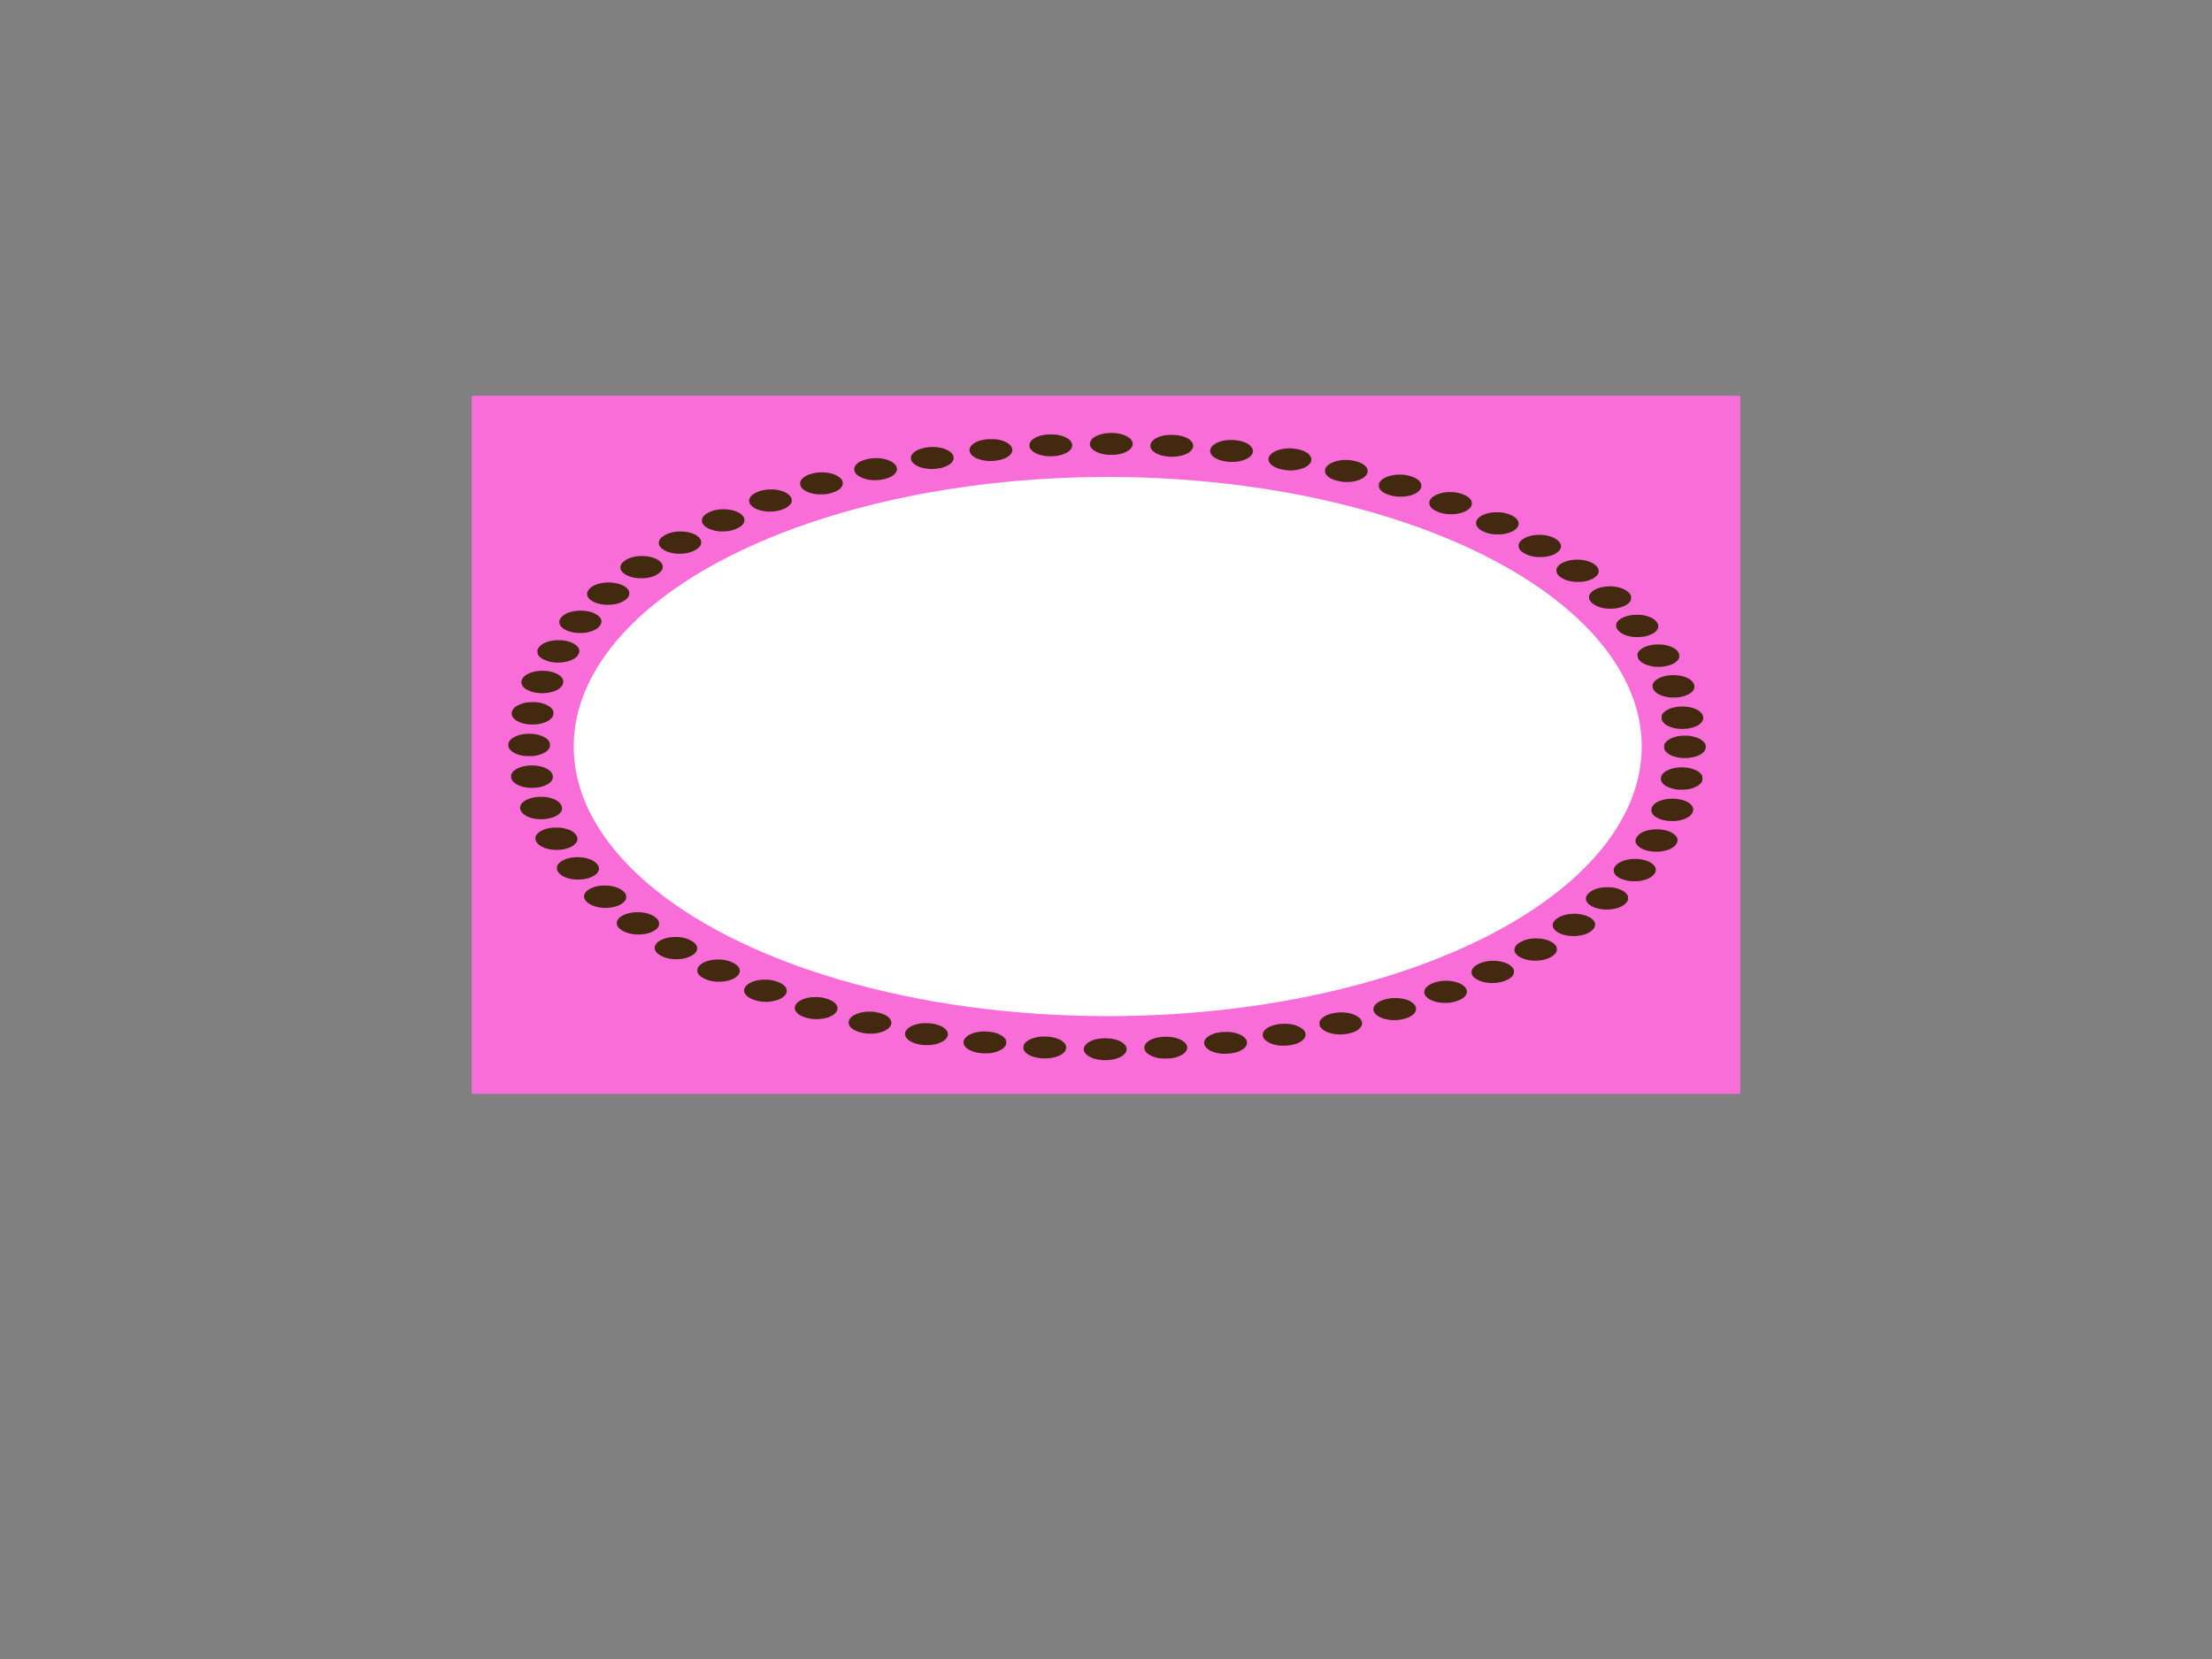
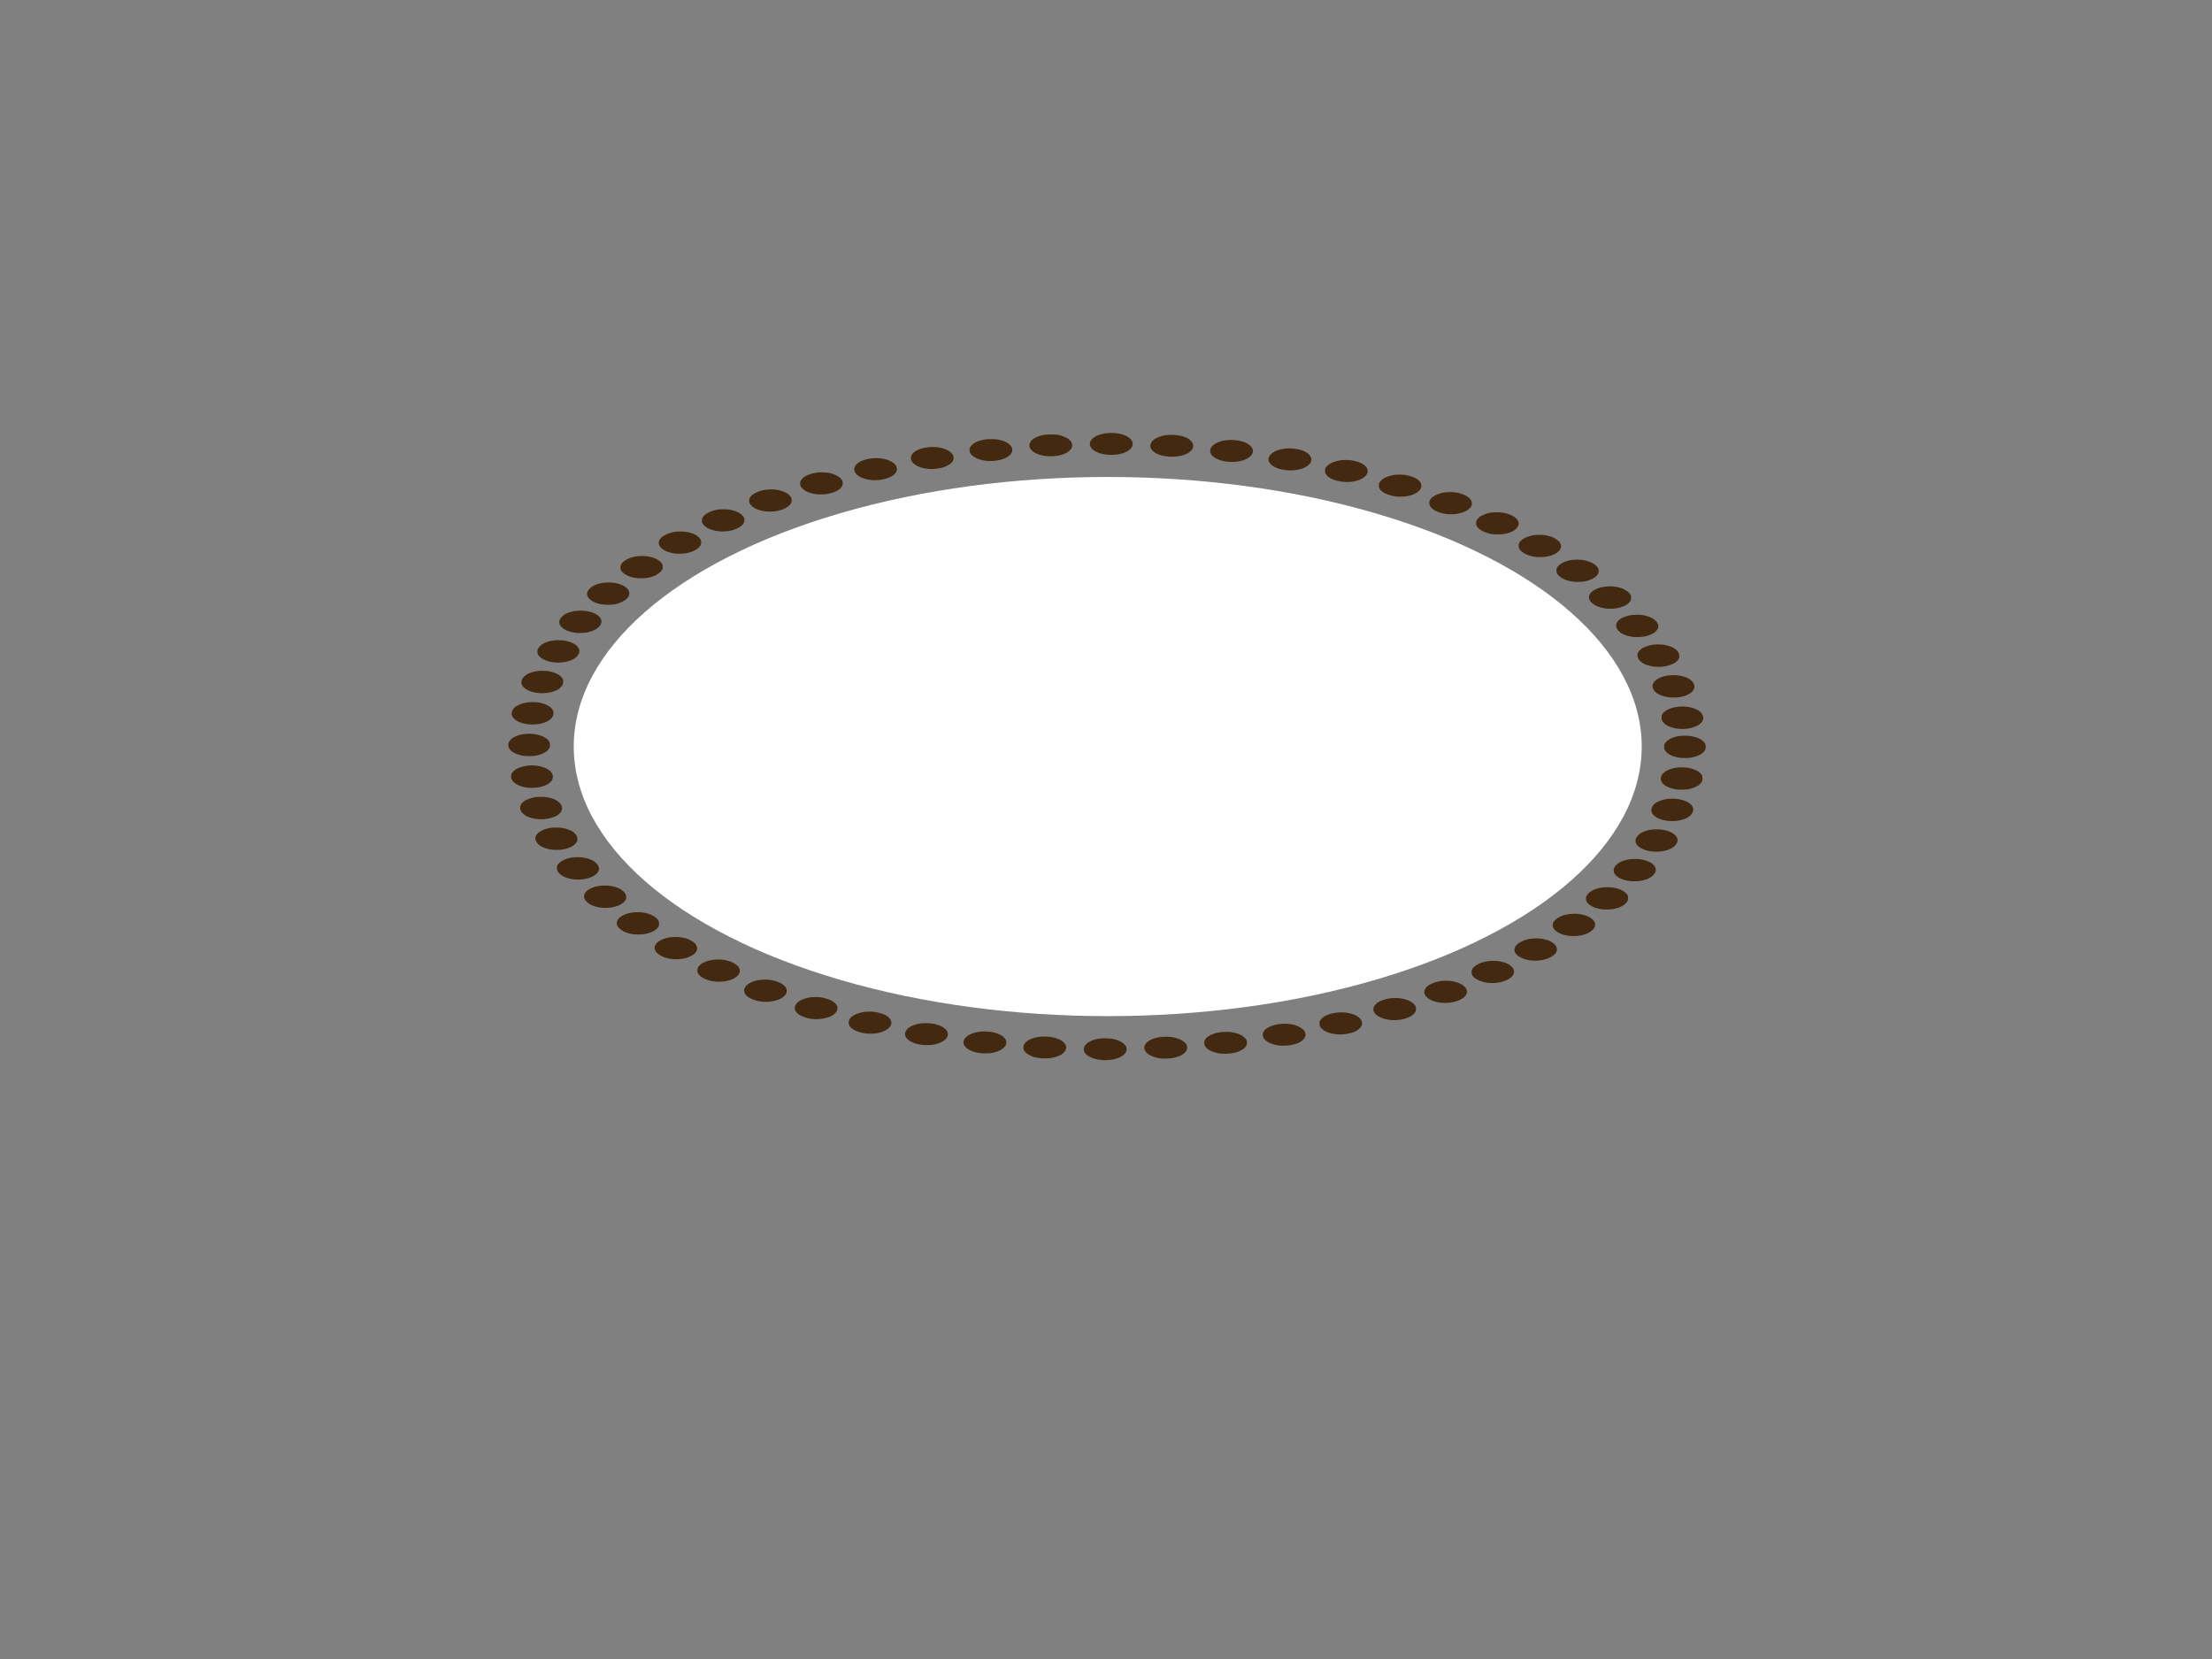
<svg xmlns="http://www.w3.org/2000/svg" width="640" height="480">
  <rect width="100%" height="100%" fill="#808080" stroke="none" />
  <title>rectang choco pink</title>
  <g>
    <title>Layer 1</title>
    <g id="svg_1">
-       <rect fill="#f96dd9" stroke="#f96dd9" stroke-width="5" stroke-dasharray="null" stroke-linejoin="null" stroke-linecap="null" x="139" y="117" width="362" height="197" id="svg_7" />
      <path fill="#442911" fill-rule="nonzero" d="m320.307,131.554c-2.073,-0.206 -3.778,-0.933 -4.55,-1.935c-0.667,-0.866 -0.542,-1.913 0.327,-2.72c0.626,-0.582 1.447,-0.988 2.604,-1.286c0.847,-0.218 1.403,-0.301 2.332,-0.339c3.919,-0.165 7.052,1.477 6.679,3.501c-0.235,1.272 -1.986,2.358 -4.372,2.713c-0.766,0.116 -2.235,0.147 -3.02,0.066c0,0 0,0 0,0l0,0zm-17.25,0.442c-1.511,-0.11 -3.071,-0.58 -3.962,-1.196c-0.513,-0.356 -0.974,-0.861 -1.139,-1.251c-0.202,-0.478 -0.132,-1.24 0.162,-1.686c0.661,-1.022 2.159,-1.767 4.151,-2.065c0.537,-0.083 0.826,-0.096 1.886,-0.096c1.163,0 1.301,0.011 1.905,0.119c2.531,0.461 4.167,1.645 4.167,3.017c0,1.494 -1.959,2.769 -4.736,3.087c-0.74,0.083 -1.816,0.116 -2.434,0.072c0,0 0,0 0,0l0,0zm34.924,0.107c-3.12,-0.267 -5.3,-1.659 -5.141,-3.288c0.135,-1.361 1.787,-2.468 4.304,-2.882c1.228,-0.202 3.112,-0.144 4.377,0.13c3.508,0.768 4.82,3.062 2.68,4.704c-1.36,1.04 -3.727,1.548 -6.221,1.336c0,0 0,0 0,0zm-52.617,1.228c-1.492,-0.163 -2.888,-0.635 -3.754,-1.269c-1.301,-0.956 -1.476,-2.245 -0.448,-3.281c0.823,-0.828 2.081,-1.36 3.848,-1.628c0.553,-0.081 0.831,-0.096 1.862,-0.093c1.101,0 1.277,0.011 1.862,0.116c3.56,0.623 5.2,2.749 3.468,4.487c-0.793,0.794 -2.208,1.371 -3.954,1.606c-0.834,0.113 -2.167,0.144 -2.885,0.064c0,0 0,0 0,0l0,0zm69.792,0.252c-1.449,-0.165 -2.286,-0.4 -3.282,-0.924c-0.845,-0.451 -1.303,-0.871 -1.587,-1.464c-0.235,-0.502 -0.186,-1.234 0.119,-1.722c0.521,-0.834 1.803,-1.575 3.333,-1.928c1.865,-0.427 4.342,-0.3 6.107,0.315c1.638,0.571 2.674,1.59 2.674,2.631c0,1.282 -1.455,2.424 -3.722,2.925c-1.047,0.232 -2.499,0.298 -3.643,0.168c0,0 0,0 0,0l0,0zm-86.338,2.098c-0.694,-0.041 -1.716,-0.226 -2.359,-0.424c-0.75,-0.23 -1.789,-0.804 -2.186,-1.204c-0.559,-0.565 -0.71,-0.892 -0.71,-1.505c0.003,-0.598 0.121,-0.896 0.564,-1.38c0.796,-0.872 2.259,-1.477 4.223,-1.742c0.694,-0.095 0.915,-0.106 1.768,-0.089c0.812,0.014 1.082,0.038 1.679,0.147c1.007,0.181 1.533,0.358 2.375,0.797c0.64,0.331 0.794,0.441 1.112,0.785c0.475,0.527 0.621,0.85 0.621,1.416c0,0.571 -0.146,0.893 -0.621,1.419c-0.316,0.339 -0.478,0.455 -1.112,0.786c-0.842,0.445 -1.465,0.646 -2.553,0.831c-0.602,0.102 -1.873,0.221 -2.148,0.205c-0.046,-0.003 -0.343,-0.025 -0.653,-0.042c0,0 0,0 0,0l0,0zm103.378,0.365c-0.731,-0.085 -1.751,-0.287 -2.278,-0.449c-0.656,-0.205 -1.641,-0.724 -2.038,-1.077c-0.675,-0.608 -0.98,-1.339 -0.826,-1.993c0.367,-1.549 2.696,-2.7 5.67,-2.803c0.837,-0.027 1.697,0.048 2.699,0.237c4.169,0.799 5.354,3.582 2.221,5.222c-1.401,0.734 -3.587,1.079 -5.449,0.864c0,0 0,0 0,0zm-120.175,2.838c-1.255,-0.133 -2.167,-0.389 -3.074,-0.867c-0.774,-0.406 -1.139,-0.701 -1.471,-1.196c-0.842,-1.243 -0.051,-2.708 1.881,-3.501c1.876,-0.77 4.342,-0.98 6.385,-0.548c2.032,0.43 3.444,1.399 3.74,2.567c0.173,0.68 -0.197,1.51 -0.942,2.103c-1.347,1.08 -4.14,1.699 -6.52,1.442c0,0 0,0 0,0zm136.165,0.486c-0.335,-0.045 -0.982,-0.177 -1.43,-0.293c-1.503,-0.39 -2.567,-1.028 -3.114,-1.867c-0.24,-0.366 -0.264,-0.45 -0.27,-0.933c-0.005,-0.557 0.078,-0.806 0.416,-1.24c0.532,-0.684 1.614,-1.295 2.871,-1.617c1.052,-0.271 1.611,-0.341 2.739,-0.338c1.158,0 1.687,0.072 2.904,0.382c0.796,0.202 1.007,0.278 1.587,0.58c0.758,0.394 1.225,0.782 1.549,1.278c0.313,0.486 0.364,1.213 0.124,1.72c-0.556,1.162 -2.275,2.065 -4.466,2.347c-0.75,0.098 -2.129,0.086 -2.909,-0.018c0,0 0,0 0,0l0,0zm-152.08,3.613c-1.751,-0.235 -3.238,-0.858 -3.997,-1.681c-0.472,-0.51 -0.599,-0.809 -0.599,-1.399c0,-0.591 0.127,-0.889 0.599,-1.401c0.777,-0.841 2.41,-1.515 4.288,-1.764c0.575,-0.074 0.842,-0.088 1.66,-0.068c1.638,0.035 2.861,0.314 4.016,0.919c1.142,0.597 1.687,1.245 1.754,2.082c0.032,0.397 0.005,0.551 -0.135,0.861c-0.416,0.913 -1.465,1.626 -3.098,2.092c-1.093,0.315 -1.678,0.401 -2.898,0.42c-0.788,0.014 -1.139,0 -1.59,-0.061c0,0 0,0 0,0zm168.307,0.718c-1.722,-0.146 -3.414,-0.681 -4.385,-1.388c-0.769,-0.567 -1.101,-1.121 -1.106,-1.839c-0.005,-0.588 0.127,-0.883 0.634,-1.428c0.694,-0.736 1.951,-1.306 3.524,-1.587c0.721,-0.13 0.839,-0.138 1.862,-0.138c1.02,0 1.139,0.008 1.857,0.138c1.314,0.238 2.529,0.68 3.222,1.17c0.812,0.577 1.144,1.063 1.212,1.764c0.054,0.622 -0.094,1.011 -0.585,1.544c-0.777,0.84 -2.111,1.422 -3.835,1.671c-0.685,0.099 -1.803,0.14 -2.399,0.093c0,0 0,0 0,0zm-182.627,4.293c-1.986,-0.218 -3.487,-0.789 -4.361,-1.667c-0.985,-0.987 -0.907,-2.143 0.205,-3.128c0.575,-0.509 2.056,-1.16 3.122,-1.367c1.231,-0.24 2.566,-0.298 3.684,-0.156c1.722,0.216 3.23,0.842 3.989,1.657c0.507,0.536 0.642,0.834 0.642,1.425c0,0.588 -0.135,0.886 -0.648,1.431c-0.775,0.823 -2.429,1.513 -4.197,1.747c-0.599,0.081 -1.943,0.11 -2.437,0.058c0,0 0,0 0,0l0,0zm196.534,0.704c-1.665,-0.226 -3.322,-0.91 -4.097,-1.689c-0.81,-0.809 -0.918,-1.805 -0.286,-2.648c0.502,-0.677 1.681,-1.341 2.931,-1.659c0.966,-0.246 1.657,-0.328 2.723,-0.325c0.991,0.003 1.816,0.099 2.602,0.305c1.792,0.469 2.982,1.204 3.479,2.14c0.232,0.428 0.251,1.127 0.046,1.566c-0.518,1.11 -2.264,2.028 -4.399,2.313c-0.826,0.11 -2.183,0.11 -2.998,-0.003c0,0 0,0 0,0l0,0zm-210.054,5.051c-2.294,-0.191 -4.159,-1.014 -4.898,-2.157c-0.246,-0.375 -0.27,-0.458 -0.273,-0.941c-0.008,-0.731 0.227,-1.176 0.934,-1.764c0.386,-0.318 1.563,-0.913 2.21,-1.115c2.364,-0.736 5.43,-0.539 7.376,0.483c2.318,1.211 2.383,3.147 0.143,4.392c-1.32,0.732 -2.642,1.066 -4.402,1.118c-0.375,0.008 -0.866,0.003 -1.09,-0.016c0,0 0,0 0,0l0,0zm224.036,0.861c-1.911,-0.194 -3.732,-0.915 -4.574,-1.814c-0.2,-0.213 -0.424,-0.512 -0.502,-0.663c-0.194,-0.373 -0.189,-1.19 0.005,-1.561c0.588,-1.122 2.205,-1.973 4.359,-2.283c0.802,-0.113 2.364,-0.105 3.144,0.023c2.151,0.351 3.9,1.269 4.437,2.341c0.227,0.445 0.281,0.82 0.175,1.226c-0.324,1.251 -1.87,2.212 -4.213,2.632c-0.41,0.071 -0.75,0.093 -1.576,0.105c-0.58,0.008 -1.144,0.006 -1.255,-0.006c0,0 0,0 0,0l0,0zm-236.904,5.555c-3.206,-0.373 -5.287,-1.986 -4.709,-3.646c0.246,-0.707 0.748,-1.186 1.873,-1.783c0.712,-0.376 0.907,-0.454 1.579,-0.625c1.001,-0.253 1.684,-0.336 2.755,-0.334c2.342,0.006 4.315,0.649 5.381,1.756c0.491,0.513 0.637,0.886 0.591,1.532c-0.03,0.414 -0.081,0.582 -0.256,0.857c-0.305,0.469 -0.775,0.864 -1.495,1.258c-1.228,0.674 -2.583,1.002 -4.259,1.033c-0.618,0.014 -1.066,-0.003 -1.46,-0.049c0,0 0,0 0,0l0,0zm249.41,1.015c-1.492,-0.127 -2.807,-0.505 -3.781,-1.084c-1.198,-0.715 -1.646,-1.329 -1.635,-2.239c0.005,-0.481 0.03,-0.567 0.275,-0.941c0.653,-1.011 2.208,-1.784 4.175,-2.074c0.826,-0.122 2.154,-0.13 2.993,-0.02c2.755,0.365 4.817,1.737 4.815,3.203c-0.003,0.539 -0.165,0.919 -0.599,1.38c-1.015,1.088 -2.896,1.734 -5.19,1.778c-0.443,0.008 -0.918,0.008 -1.053,-0.003c0,0 0,0 0,0l0,0zm-260.785,6.053c-1.117,-0.158 -2.07,-0.459 -2.877,-0.9c-1.174,-0.646 -1.727,-1.445 -1.635,-2.346c0.076,-0.694 0.459,-1.216 1.36,-1.842c0.785,-0.547 1.792,-0.922 3.071,-1.149c0.804,-0.143 2.34,-0.165 3.211,-0.049c2.175,0.284 3.862,1.16 4.45,2.297c0.194,0.376 0.194,1.19 0,1.569c-0.319,0.618 -1.263,1.38 -2.237,1.805c-0.551,0.237 -1.73,0.544 -2.429,0.629c-0.729,0.092 -2.235,0.083 -2.915,-0.014c0,0 0,0 0,0l0,0.001zm271.068,1.063c-1.536,-0.205 -2.75,-0.66 -3.689,-1.39c-0.812,-0.632 -1.077,-1.077 -1.079,-1.819c0,-0.4 0.038,-0.58 0.181,-0.84c0.564,-1.04 1.992,-1.828 3.94,-2.175c0.912,-0.163 2.391,-0.194 3.336,-0.066c2.135,0.283 3.878,1.176 4.569,2.339c0.275,0.461 0.275,1.284 0,1.739c-0.618,1.035 -2.027,1.802 -3.937,2.146c-0.858,0.154 -2.432,0.185 -3.319,0.066c0,0 0,0 0,0zm-280.691,6.603c-1.139,-0.157 -2.062,-0.438 -2.855,-0.875c-0.812,-0.447 -1.258,-0.875 -1.53,-1.477c-0.494,-1.076 0.227,-2.3 1.843,-3.128c0.564,-0.287 0.766,-0.363 1.495,-0.56c2.977,-0.797 6.607,-0.163 8.123,1.419c0.478,0.495 0.629,0.898 0.588,1.527c-0.03,0.437 -0.076,0.594 -0.259,0.872c-0.354,0.541 -0.869,0.967 -1.7,1.399c-0.842,0.44 -1.652,0.683 -2.753,0.826c-0.85,0.11 -2.127,0.11 -2.952,-0.003c0,0 0,0 0,0l0,0zm290.353,1.172c-2.181,-0.24 -3.924,-1.08 -4.712,-2.27c-0.335,-0.505 -0.389,-1.17 -0.14,-1.712c0.27,-0.599 0.788,-1.077 1.641,-1.521c0.607,-0.318 0.823,-0.397 1.541,-0.58c1.827,-0.464 3.568,-0.461 5.4,0.003c0.737,0.185 0.936,0.262 1.541,0.58c0.785,0.417 1.331,0.878 1.681,1.428c0.194,0.304 0.219,0.4 0.221,0.953c0.005,0.693 -0.078,0.896 -0.591,1.435c-0.718,0.762 -2.073,1.353 -3.697,1.619c-0.729,0.116 -2.121,0.148 -2.885,0.066c0,0 0,0 0,0l0,0zm-297.688,7.072c-2.313,-0.195 -4.156,-0.982 -4.909,-2.095c-0.685,-1.019 -0.345,-2.12 0.95,-3.079c2.116,-1.562 6.534,-1.747 9.143,-0.377c1.776,0.933 2.262,2.248 1.279,3.492c-0.399,0.512 -0.842,0.854 -1.576,1.216c-0.71,0.351 -1.722,0.646 -2.62,0.765c-0.505,0.069 -1.843,0.116 -2.267,0.079c0,0 0,0 0,0l0,0zm305.836,1.175c-2.186,-0.188 -3.878,-0.889 -4.771,-1.978c-0.383,-0.469 -0.529,-0.831 -0.532,-1.336c-0.005,-1.743 2.653,-3.137 5.989,-3.142c1.066,-0.006 1.754,0.078 2.726,0.327c1.328,0.336 2.383,0.948 2.995,1.739c0.726,0.933 0.648,1.859 -0.235,2.755c-0.254,0.257 -0.516,0.431 -1.069,0.721c-0.823,0.431 -1.592,0.674 -2.631,0.823c-0.686,0.099 -1.868,0.144 -2.472,0.092c0,0 0,0 0,0l0,0zm-312.175,7.37c-1.395,-0.096 -2.434,-0.369 -3.457,-0.905c-0.826,-0.437 -1.166,-0.71 -1.525,-1.242c-0.238,-0.351 -0.251,-0.406 -0.251,-0.985c0,-0.602 0.008,-0.628 0.305,-1.083c0.696,-1.063 2,-1.756 3.943,-2.103c0.699,-0.124 0.856,-0.139 1.781,-0.141c1.204,-0.003 1.733,0.061 2.799,0.334c2.224,0.575 3.576,1.876 3.274,3.156c-0.094,0.417 -0.435,0.985 -0.812,1.353c-1.12,1.104 -3.676,1.787 -6.056,1.617c0,0 0,0 0,0l0,0zm318.331,1.23c-2.073,-0.167 -3.889,-0.882 -4.715,-1.856c-0.548,-0.646 -0.731,-1.489 -0.469,-2.149c0.148,-0.372 0.72,-0.982 1.233,-1.31c0.758,-0.495 1.948,-0.895 3.176,-1.069c0.723,-0.102 2.275,-0.102 3.001,0c1.649,0.237 3.136,0.864 3.881,1.637c0.456,0.475 0.669,0.915 0.71,1.472c0.062,0.823 -0.305,1.439 -1.233,2.085c-1.231,0.85 -3.578,1.353 -5.584,1.19c0,0 0,0 0,0zm-322.878,7.63c-0.718,-0.038 -1.746,-0.218 -2.396,-0.423c-0.259,-0.079 -0.718,-0.267 -1.02,-0.417c-1.344,-0.657 -2.008,-1.524 -1.9,-2.482c0.165,-1.48 1.816,-2.614 4.426,-3.039c0.874,-0.144 2.445,-0.144 3.319,0c2.267,0.37 3.908,1.32 4.294,2.479c0.119,0.365 0.054,1.098 -0.127,1.469c-0.189,0.383 -0.769,0.994 -1.206,1.272c-1.306,0.826 -3.336,1.254 -5.389,1.141c0,0 0,0 0,0l0,0zm326.559,1.193c-0.335,-0.047 -0.917,-0.165 -1.298,-0.266c-0.559,-0.146 -0.828,-0.253 -1.46,-0.582c-0.626,-0.328 -0.831,-0.472 -1.112,-0.765c-0.696,-0.731 -0.92,-1.626 -0.594,-2.347c0.448,-0.977 1.805,-1.825 3.533,-2.204c1.746,-0.377 3.803,-0.308 5.408,0.191c1.517,0.469 2.518,1.22 2.896,2.176c0.464,1.168 -0.181,2.27 -1.781,3.041c-0.702,0.336 -1.276,0.519 -2.172,0.681c-0.626,0.116 -0.831,0.133 -1.76,0.146c-0.853,0.008 -1.171,-0.004 -1.66,-0.071c0,0 0,0 0,0l0,0zm-329.792,7.838c-1.805,-0.185 -3.363,-0.796 -4.21,-1.648c-0.381,-0.387 -0.553,-0.68 -0.659,-1.115c-0.165,-0.671 0.183,-1.566 0.826,-2.14c0.367,-0.329 1.527,-0.927 2.175,-1.124c0.866,-0.266 1.668,-0.379 2.799,-0.403c1.19,-0.025 1.981,0.064 3.028,0.336c0.559,0.147 0.834,0.257 1.46,0.582c0.629,0.332 0.839,0.475 1.117,0.765c0.54,0.57 0.694,0.967 0.637,1.634c-0.057,0.639 -0.184,0.929 -0.629,1.404c-1.009,1.076 -3.13,1.764 -5.411,1.75c-0.426,-0.003 -0.936,-0.023 -1.133,-0.041c0,0 0,0 0,0zm333.087,1.316c-1.97,-0.122 -3.767,-0.786 -4.636,-1.715c-0.548,-0.582 -0.645,-0.823 -0.642,-1.59c0,-0.609 0.016,-0.681 0.227,-0.997c0.337,-0.505 0.804,-0.886 1.554,-1.281c0.564,-0.293 0.796,-0.379 1.509,-0.557c1.079,-0.277 1.894,-0.365 3.02,-0.335c2.243,0.066 4.118,0.721 5.106,1.792c0.847,0.913 0.845,2.076 -0.005,2.961c-1.139,1.185 -3.608,1.879 -6.132,1.72c0,0 0,0 0,0l0,0zm-334.305,7.821c-0.675,-0.076 -1.684,-0.331 -2.34,-0.589c-1.681,-0.669 -2.558,-1.807 -2.294,-2.983c0.259,-1.159 1.492,-2.074 3.46,-2.554c2.963,-0.725 6.517,-0.073 7.967,1.462c0.467,0.496 0.604,0.831 0.604,1.487c0,0.657 -0.138,0.995 -0.604,1.488c-0.793,0.842 -2.396,1.505 -4.086,1.692c-0.704,0.078 -2.013,0.075 -2.707,-0.003c0,0 0,0 0,0l0,0zm334.407,0.553c-0.68,-0.078 -1.849,-0.38 -2.467,-0.643c-0.939,-0.4 -1.652,-0.97 -1.997,-1.604c-0.151,-0.278 -0.184,-0.441 -0.184,-0.93c0,-0.492 0.03,-0.654 0.184,-0.93c0.577,-1.06 2.118,-1.88 4.14,-2.209c0.686,-0.107 2.186,-0.131 2.966,-0.044c0.818,0.095 1.957,0.385 2.599,0.663c0.915,0.394 1.654,1.011 1.981,1.645c0.235,0.455 0.232,1.289 -0.005,1.756c-0.718,1.408 -3.109,2.372 -5.872,2.358c-0.453,0 -1.053,-0.03 -1.344,-0.061c0,0 0,0 0,0l0,0zm-333.001,8.672c-1.978,-0.144 -3.7,-0.799 -4.62,-1.753c-0.923,-0.961 -0.858,-2.279 0.148,-3.151c1.835,-1.593 5.667,-2.06 8.579,-1.049c0.761,0.264 1.592,0.745 2.003,1.156c0.85,0.857 0.963,2.007 0.278,2.864c-0.702,0.878 -2.31,1.617 -4.01,1.843c-0.731,0.098 -1.73,0.136 -2.378,0.089c0,0 0,0 0,0l0,0zm331.887,0.466c-1.22,-0.171 -2.499,-0.616 -3.214,-1.11c-0.877,-0.614 -1.263,-1.21 -1.266,-1.964c-0.003,-0.999 0.556,-1.747 1.792,-2.396c1.179,-0.616 2.626,-0.93 4.288,-0.933c1.662,0 3.217,0.356 4.383,1.008c0.632,0.353 1.058,0.725 1.347,1.176c0.2,0.311 0.216,0.394 0.219,1.015c0,0.596 -0.024,0.718 -0.186,0.997c-0.34,0.57 -0.78,0.958 -1.546,1.358c-0.788,0.409 -1.455,0.63 -2.394,0.793c-0.899,0.154 -2.537,0.182 -3.422,0.055c0,0 0,0 0,0l0,0zm-329.239,8.606c-2.545,-0.185 -4.547,-1.165 -5.122,-2.518c-0.745,-1.734 1.001,-3.325 4.224,-3.846c0.791,-0.13 2.342,-0.141 3.155,-0.023c2.782,0.4 4.561,1.668 4.569,3.25c0,0.693 -0.305,1.223 -1.034,1.781c-1.268,0.971 -3.581,1.513 -5.792,1.356c0,0 0,0 0,0l0,0zm326.548,0.464c-0.78,-0.105 -1.781,-0.365 -2.345,-0.611c-2.081,-0.899 -2.761,-2.363 -1.743,-3.777c0.869,-1.203 3.122,-2.011 5.63,-2.011c2.58,0 4.885,0.855 5.7,2.112c0.418,0.64 0.453,1.193 0.124,1.918c-0.545,1.196 -2.329,2.126 -4.585,2.389c-0.796,0.093 -2.016,0.085 -2.78,-0.02c0,0 0,0 0,0l0,0zm-322.341,8.392c-1.255,-0.126 -2.272,-0.414 -3.217,-0.905c-0.626,-0.329 -0.791,-0.445 -1.106,-0.787c-1.063,-1.151 -1.023,-2.239 0.116,-3.253c0.386,-0.339 1.382,-0.855 2.056,-1.063c0.939,-0.287 1.7,-0.4 2.847,-0.421c1.233,-0.025 1.943,0.05 2.926,0.311c1.668,0.44 2.639,1.066 3.22,2.074c0.189,0.329 0.221,0.458 0.224,0.933c0.003,0.515 -0.013,0.577 -0.262,0.953c-0.737,1.129 -2.397,1.908 -4.561,2.14c-0.667,0.072 -1.66,0.079 -2.243,0.018c0,0 0,0 0,0l0,0zm317.769,0.472c-1.177,-0.163 -2.164,-0.469 -2.934,-0.91c-1.841,-1.057 -2.143,-2.451 -0.823,-3.797c1.403,-1.424 4.642,-2.062 7.519,-1.481c2.038,0.414 3.473,1.363 3.808,2.52c0.181,0.623 -0.065,1.325 -0.685,1.993c-0.788,0.845 -2.191,1.438 -3.964,1.675c-0.839,0.112 -2.121,0.115 -2.92,0c0,0 0,0 0,0zm-311.997,8.057c-1.722,-0.237 -3.152,-0.859 -3.962,-1.726c-0.553,-0.594 -0.71,-0.973 -0.667,-1.621c0.04,-0.621 0.248,-1.009 0.81,-1.51c0.391,-0.351 1.379,-0.872 2.027,-1.074c2.221,-0.687 4.866,-0.609 6.876,0.208c1.689,0.678 2.707,1.961 2.421,3.033c-0.356,1.326 -2.105,2.366 -4.523,2.69c-0.815,0.11 -2.183,0.11 -2.982,0c0,0 0,0 0,0zm305.684,0.51c-1.854,-0.266 -3.333,-0.919 -4.083,-1.805c-0.472,-0.561 -0.618,-1.346 -0.359,-1.941c0.534,-1.242 2.148,-2.174 4.396,-2.537c0.793,-0.13 2.345,-0.139 3.16,-0.023c2.116,0.304 3.77,1.168 4.337,2.262c0.192,0.372 0.235,1.035 0.092,1.391c-0.3,0.742 -1.007,1.416 -1.973,1.886c-0.699,0.342 -1.276,0.524 -2.191,0.693c-0.626,0.113 -0.834,0.133 -1.762,0.141c-0.842,0.014 -1.163,0 -1.617,-0.066c0,0 0,0 0,0l0,0zm-297.016,7.752c-1.336,-0.082 -2.513,-0.392 -3.519,-0.924c-1.908,-1.014 -2.467,-2.436 -1.428,-3.664c0.534,-0.632 1.644,-1.231 2.836,-1.535c0.969,-0.247 1.657,-0.331 2.72,-0.325c2.693,0.006 4.904,0.872 5.859,2.297c0.205,0.307 0.246,0.438 0.273,0.889c0.04,0.632 -0.073,0.95 -0.537,1.46c-0.615,0.681 -1.476,1.144 -2.777,1.486c-1.044,0.276 -2.27,0.389 -3.427,0.317c0,0 0,0 0,0zm289.246,0.445c-2.021,-0.237 -3.633,-0.944 -4.391,-1.927c-0.521,-0.68 -0.569,-1.503 -0.127,-2.177c0.645,-0.974 1.976,-1.733 3.668,-2.089c0.828,-0.177 1.555,-0.237 2.548,-0.215c1.573,0.033 2.961,0.366 4.054,0.974c0.669,0.37 1.093,0.738 1.39,1.199c0.194,0.307 0.219,0.397 0.219,0.974c0.003,0.556 -0.022,0.674 -0.186,0.933c-0.721,1.135 -2.302,1.969 -4.302,2.267c-0.815,0.121 -2.113,0.148 -2.871,0.061c0,0 0,0 0,0l0,0zm-280.378,7.208c-0.675,-0.076 -1.681,-0.331 -2.343,-0.592c-0.599,-0.24 -1.422,-0.763 -1.819,-1.163c-0.826,-0.826 -0.915,-1.808 -0.246,-2.674c0.64,-0.828 2.073,-1.524 3.719,-1.807c0.861,-0.148 2.329,-0.185 3.217,-0.082c1.514,0.177 2.869,0.679 3.805,1.416c0.791,0.618 1.063,1.078 1.063,1.811c0,0.591 -0.13,0.889 -0.599,1.399c-0.78,0.837 -2.197,1.442 -3.924,1.674c-0.756,0.102 -2.073,0.11 -2.874,0.018c0,0 0,0 0,0zm270.73,0.469c-3.341,-0.38 -5.443,-2.164 -4.593,-3.9c0.399,-0.814 1.654,-1.676 3.052,-2.096c1.088,-0.322 2.545,-0.478 3.735,-0.389c2.637,0.194 4.647,1.168 5.198,2.52c0.167,0.411 0.105,1.13 -0.138,1.532c-0.426,0.718 -1.482,1.466 -2.653,1.872c-1.29,0.448 -3.106,0.633 -4.601,0.461c0,0 0,0 0,0l0,0zm-259.563,6.696c-1.406,-0.158 -2.499,-0.503 -3.492,-1.104c-1.519,-0.92 -1.967,-2.105 -1.204,-3.2c0.327,-0.466 0.747,-0.811 1.417,-1.165c1.94,-1.019 4.995,-1.219 7.381,-0.481c0.586,0.18 1.754,0.783 2.175,1.118c0.734,0.588 1.104,1.425 0.931,2.092c-0.124,0.464 -0.278,0.729 -0.672,1.124c-0.599,0.605 -1.892,1.216 -3.104,1.463c-1.017,0.211 -2.383,0.271 -3.433,0.153c0,0 0,0 0,0zm248.606,0.425c-1.249,-0.133 -2.164,-0.39 -3.087,-0.868c-1.719,-0.892 -2.259,-2.12 -1.455,-3.308c0.337,-0.502 0.696,-0.783 1.587,-1.25c0.923,-0.483 1.676,-0.724 2.761,-0.875c0.807,-0.115 2.167,-0.124 2.966,-0.023c2.202,0.278 3.91,1.173 4.472,2.338c0.189,0.387 0.194,1.086 0.013,1.474c-0.467,1.011 -2.102,1.99 -3.924,2.349c-1.106,0.219 -2.275,0.277 -3.33,0.161c0,0 0,0 0,0l-0.003,0zm-235.814,6.129c-2.019,-0.144 -3.932,-0.871 -4.877,-1.845c-0.408,-0.423 -0.553,-0.724 -0.605,-1.257c-0.057,-0.618 0.089,-1.011 0.583,-1.544c0.788,-0.847 2.11,-1.419 3.889,-1.678c0.899,-0.133 2.172,-0.133 3.068,0c1.797,0.261 3.39,0.965 4.178,1.849c1.576,1.764 -0.27,3.858 -3.859,4.379c-0.675,0.099 -1.749,0.141 -2.378,0.095c0,0 0,0 0,0zm223.823,0.375c-1.339,-0.069 -2.472,-0.362 -3.522,-0.905c-1.201,-0.622 -1.711,-1.221 -1.795,-2.082c-0.049,-0.577 0.097,-0.985 0.542,-1.48c1.171,-1.306 3.886,-2.123 6.426,-1.935c2.186,0.16 3.813,0.779 4.763,1.805c0.448,0.486 0.58,0.862 0.529,1.486c-0.049,0.571 -0.189,0.858 -0.65,1.32c-0.405,0.403 -0.98,0.762 -1.727,1.079c-1.336,0.564 -2.853,0.802 -4.566,0.712c0,0 0,0 0,0zm-210.157,5.431c-1.83,-0.113 -3.63,-0.707 -4.664,-1.538c-2.232,-1.805 -0.405,-4.243 3.584,-4.779c0.44,-0.058 0.899,-0.085 1.498,-0.085c1.479,0 2.558,0.201 3.881,0.725c0.807,0.318 1.371,0.672 1.789,1.121c0.407,0.44 0.564,0.754 0.621,1.251c0.221,1.93 -3.033,3.528 -6.709,3.305c0,0 0,0 0,0l0,0zm195.737,0.254c-3.433,-0.442 -5.406,-2.361 -4.234,-4.122c0.756,-1.141 2.936,-2.047 5.284,-2.195c2.205,-0.141 4.475,0.414 5.716,1.394c1.455,1.149 1.333,2.65 -0.302,3.722c-0.874,0.568 -2.386,1.074 -3.67,1.22c-0.783,0.092 -2.005,0.083 -2.793,-0.018c0,0 0,0 0,0l0,0zm-181.823,4.704c-1.347,-0.171 -2.764,-0.646 -3.592,-1.202c-1.581,-1.057 -1.738,-2.448 -0.421,-3.616c0.386,-0.341 1.382,-0.859 2.057,-1.063c0.936,-0.29 1.7,-0.401 2.842,-0.426c1.212,-0.023 1.903,0.049 2.871,0.295c2.85,0.721 4.242,2.164 3.552,3.677c-0.259,0.57 -0.796,1.06 -1.619,1.494c-0.605,0.318 -0.81,0.394 -1.544,0.582c-1.363,0.345 -2.777,0.434 -4.145,0.257c0,0 0,0 0,0zm167.7,0.345c-3.352,-0.278 -5.662,-1.927 -5.095,-3.638c0.318,-0.956 1.301,-1.709 2.893,-2.229c1.927,-0.623 4.056,-0.695 6.024,-0.198c1.212,0.307 2.102,0.776 2.747,1.449c0.499,0.519 0.642,0.892 0.588,1.535c-0.062,0.751 -0.48,1.323 -1.382,1.897c-0.747,0.472 -2.097,0.922 -3.287,1.093c-0.688,0.1 -1.868,0.144 -2.488,0.092c0,0 0,0 0,0l0,0zm-151.805,3.896c-1.417,-0.147 -2.99,-0.625 -3.816,-1.158c-0.931,-0.601 -1.382,-1.267 -1.376,-2.043c0,-1.425 1.687,-2.598 4.375,-3.036c0.785,-0.127 2.334,-0.141 3.158,-0.025c0.707,0.099 1.867,0.397 2.486,0.64c1.657,0.64 2.596,1.833 2.299,2.916c-0.378,1.358 -2.245,2.41 -4.769,2.689c-0.591,0.066 -1.789,0.072 -2.356,0.017c0,0 0,0 0,0l0,0zm136.387,0.25c-1.638,-0.082 -3.279,-0.577 -4.232,-1.284c-0.837,-0.615 -1.134,-1.118 -1.131,-1.891c0.003,-0.482 0.024,-0.563 0.262,-0.933c0.718,-1.096 2.291,-1.849 4.504,-2.161c1.927,-0.27 3.916,-0.035 5.481,0.646c0.872,0.38 1.635,1.028 1.932,1.634c0.213,0.434 0.213,1.112 -0.003,1.546c-0.318,0.657 -1.106,1.301 -2.091,1.712c-0.918,0.38 -2.521,0.71 -3.659,0.745c-0.243,0.008 -0.721,0.003 -1.063,-0.014c0,0 0,0 0,0l0,0zm-120.1,3.058c-0.588,-0.061 -1.703,-0.28 -2.189,-0.428c-0.75,-0.229 -1.865,-0.845 -2.262,-1.248c-0.599,-0.608 -0.837,-1.257 -0.675,-1.869c0.297,-1.127 1.476,-1.98 3.433,-2.477c0.931,-0.237 1.636,-0.31 2.831,-0.284c1.044,0.021 1.886,0.132 2.766,0.362c0.553,0.143 1.506,0.527 1.846,0.742c1.967,1.261 1.986,2.926 0.046,4.146c-0.758,0.475 -2.124,0.909 -3.268,1.036c-0.605,0.066 -1.965,0.078 -2.529,0.02c0,0 0,0 0,0l0,0zm102.876,0.129c-1.193,-0.168 -2.081,-0.45 -2.926,-0.919c-1.015,-0.571 -1.527,-1.202 -1.598,-1.969c-0.049,-0.533 0.065,-0.916 0.397,-1.35c0.561,-0.736 1.59,-1.313 2.944,-1.657c1.19,-0.3 2.016,-0.394 3.236,-0.369c1.687,0.032 2.807,0.29 4.008,0.922c1.171,0.614 1.692,1.223 1.765,2.06c0.051,0.597 -0.108,0.999 -0.586,1.521c-0.785,0.848 -2,1.387 -3.848,1.698c-0.95,0.164 -2.494,0.191 -3.392,0.064c0,0 0,0 0,0l0,0zm-85.869,2.273c-1.498,-0.15 -2.477,-0.414 -3.473,-0.936c-0.818,-0.428 -1.279,-0.834 -1.562,-1.37c-0.729,-1.378 0.389,-2.844 2.728,-3.572c1.117,-0.346 2.518,-0.506 3.759,-0.425c1.698,0.113 2.815,0.383 3.911,0.956c0.623,0.322 0.793,0.444 1.112,0.783c0.521,0.556 0.653,0.851 0.653,1.445c0,0.591 -0.132,0.886 -0.653,1.44c-0.319,0.341 -0.494,0.464 -1.112,0.787c-0.621,0.325 -0.856,0.417 -1.506,0.582c-0.424,0.11 -0.988,0.229 -1.255,0.266c-0.694,0.091 -1.908,0.113 -2.602,0.044c0,0 0,0 0,0l0,0zm68.88,0.058c-1.177,-0.163 -2.432,-0.585 -3.174,-1.069c-0.883,-0.58 -1.325,-1.257 -1.32,-2.004c0.008,-0.848 0.526,-1.535 1.619,-2.143c1.277,-0.712 2.815,-1.04 4.839,-1.032c0.874,0.003 1.047,0.017 1.738,0.138c2.03,0.36 3.46,1.151 4.021,2.216c0.224,0.423 0.202,1.24 -0.04,1.648c-0.343,0.574 -0.777,0.956 -1.587,1.378c-0.615,0.322 -0.853,0.416 -1.503,0.582c-1.385,0.359 -3.22,0.472 -4.593,0.284c0,0 0,0 0,0l0,0zm-51.543,1.399c-0.756,-0.064 -1.73,-0.235 -2.31,-0.411c-0.799,-0.243 -1.838,-0.808 -2.24,-1.22c-0.561,-0.573 -0.715,-0.892 -0.712,-1.505c0.003,-0.621 0.127,-0.916 0.599,-1.422c0.958,-1.012 2.831,-1.667 5.028,-1.744c3.444,-0.124 6.307,1.074 6.723,2.813c0.305,1.292 -1.044,2.601 -3.274,3.172c-0.407,0.106 -0.958,0.222 -1.222,0.257c-0.594,0.083 -1.935,0.113 -2.591,0.061c0,0 0,0 0,0l0,0zm34.485,0.023c-0.672,-0.078 -1.125,-0.17 -1.697,-0.341c-2.842,-0.838 -3.894,-2.7 -2.388,-4.215c0.807,-0.814 2.183,-1.381 3.921,-1.618c0.958,-0.129 2.45,-0.129 3.317,-0.003c1.822,0.271 3.419,1.016 4.08,1.9c1.39,1.859 -0.829,3.921 -4.601,4.28c-0.767,0.071 -2,0.071 -2.631,-0.003c0,0 0,0 0,0l0,0zm-16.921,0.485c-0.75,-0.044 -1.735,-0.215 -2.386,-0.411c-0.645,-0.195 -1.724,-0.756 -2.094,-1.081c-0.931,-0.831 -1.133,-1.753 -0.575,-2.629c0.855,-1.339 3.136,-2.194 5.84,-2.191c1.9,0 3.36,0.319 4.618,1.009c0.68,0.37 1.244,0.9 1.498,1.406c0.186,0.372 0.178,1.151 -0.011,1.521c-0.685,1.322 -2.68,2.222 -5.292,2.376c-0.769,0.048 -0.772,0.048 -1.598,0c0,0 0,0 0,0l0,0z" id="path2874" />
      <ellipse fill="#ffffff" stroke-width="null" stroke-dasharray="null" stroke-linejoin="null" stroke-linecap="null" cx="320.5" cy="216" id="svg_5" rx="154.5" ry="78" stroke="#442911" />
      <ellipse fill="#ffffff" stroke="#442911" stroke-width="null" stroke-dasharray="null" stroke-linejoin="null" stroke-linecap="null" cx="320.5" cy="216.5" id="svg_9" rx="145.5" ry="70.5" />
    </g>
  </g>
</svg>